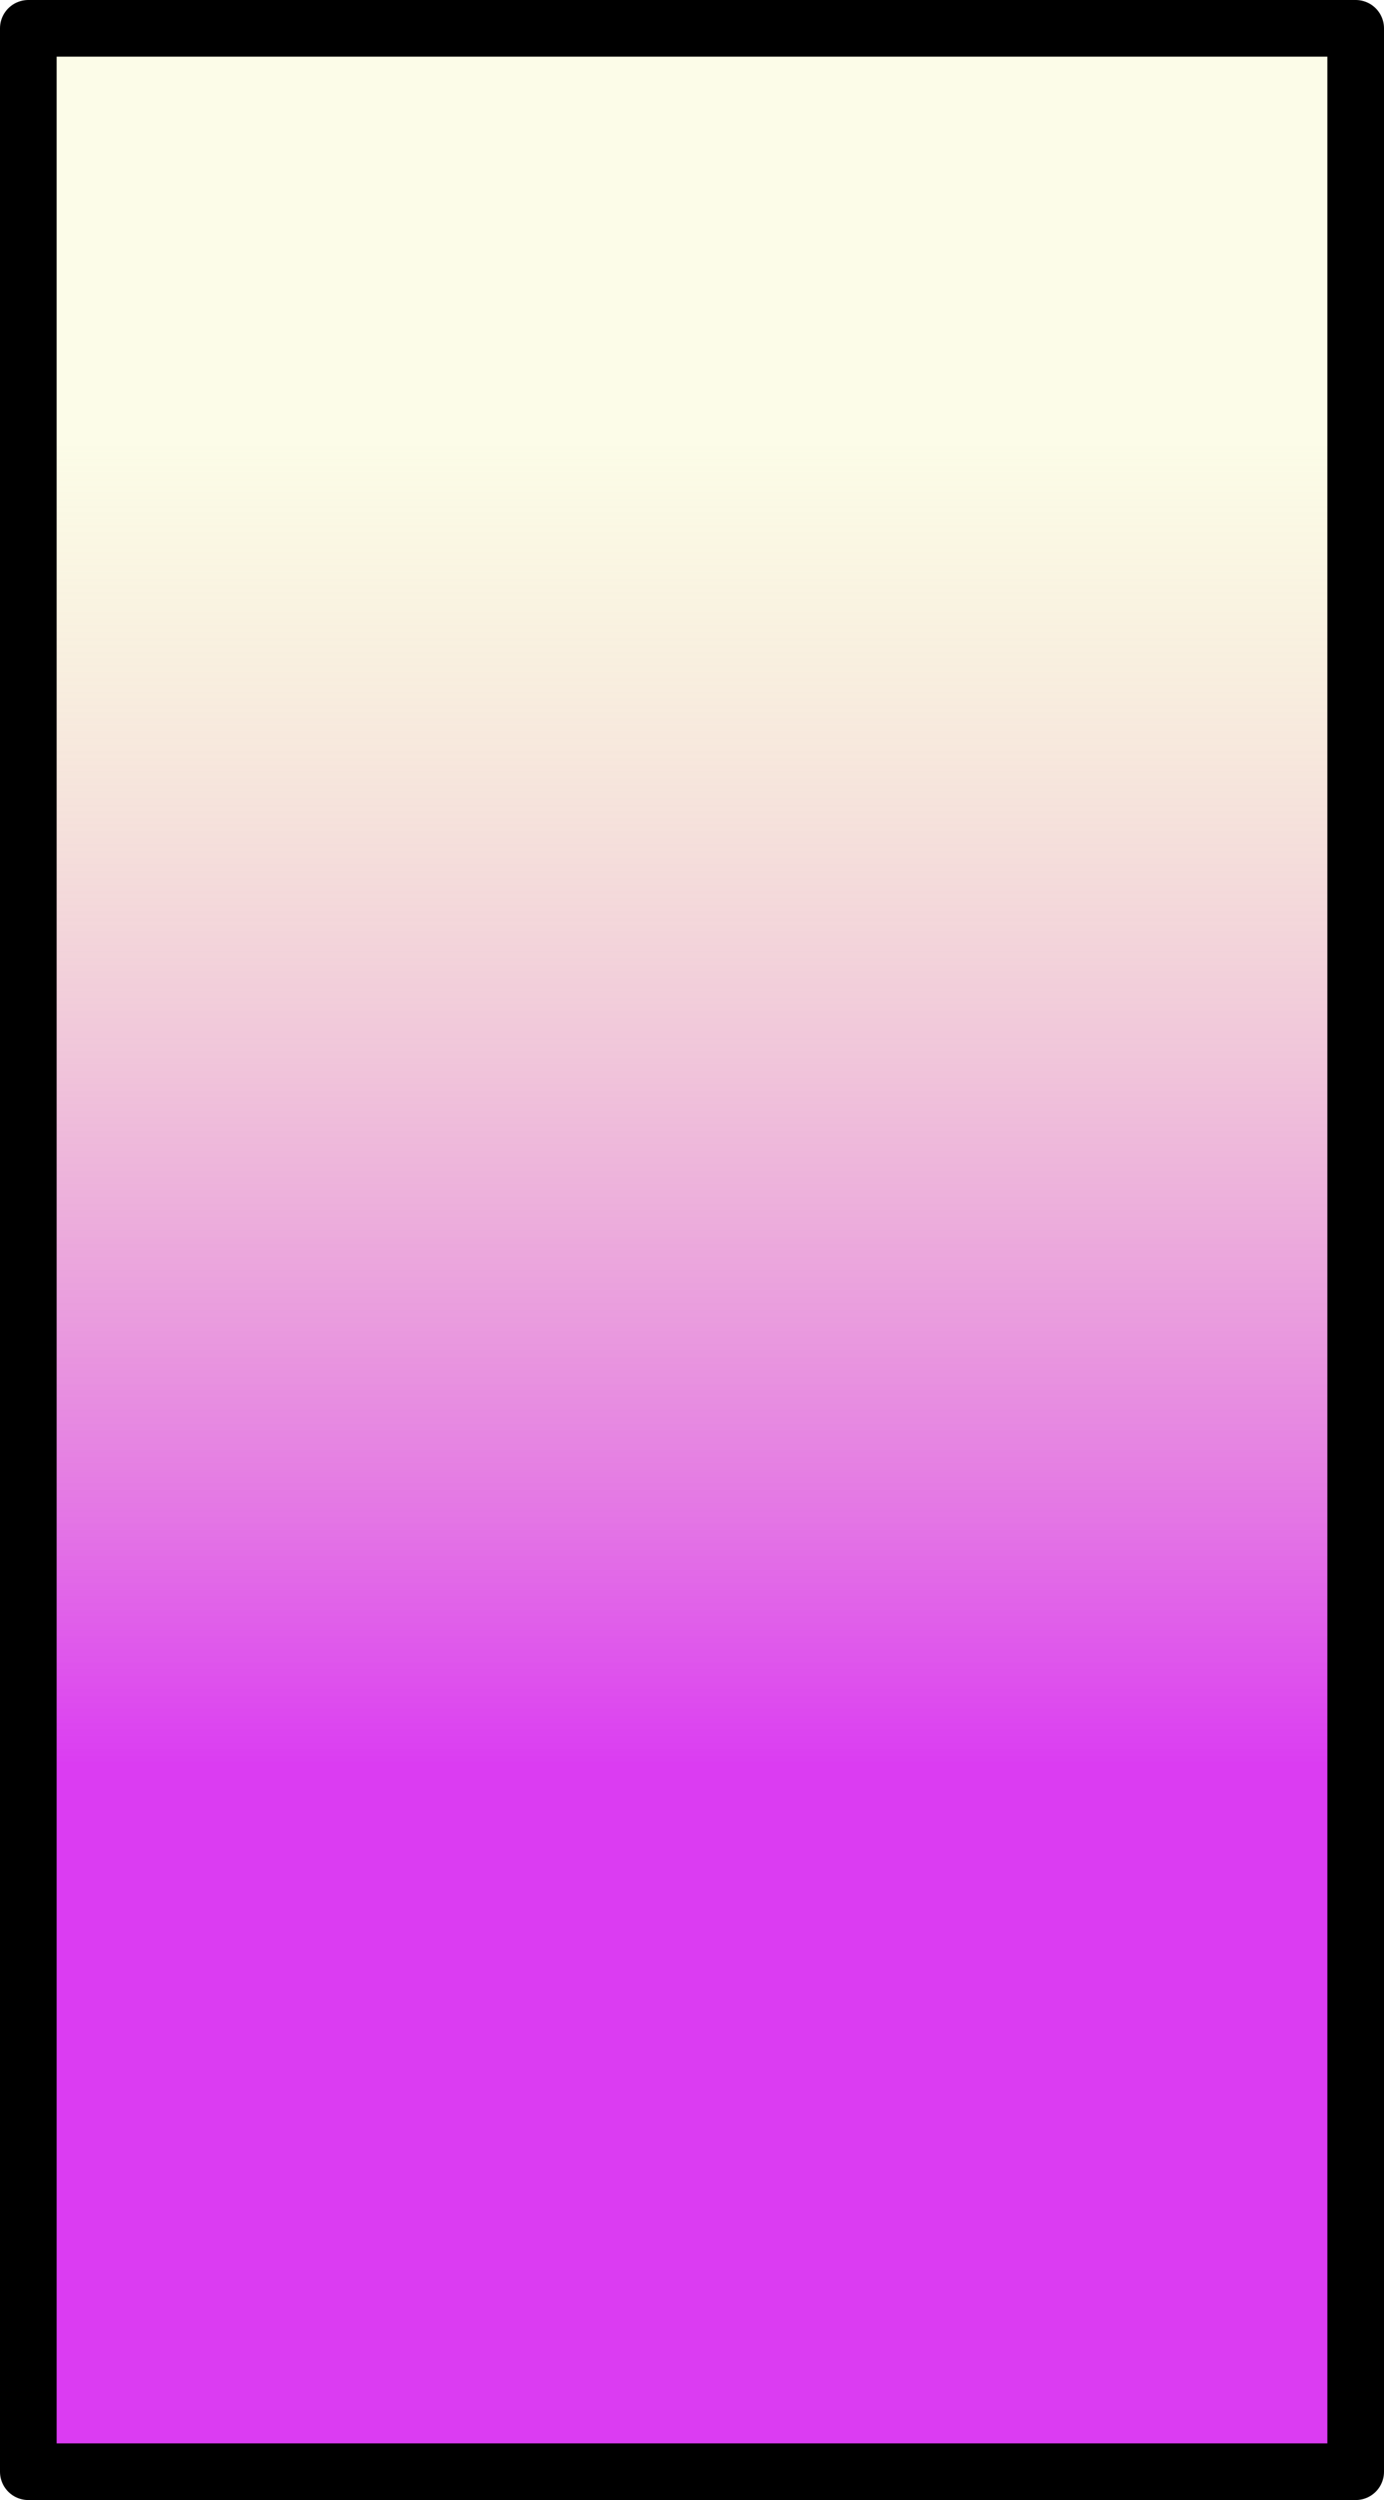
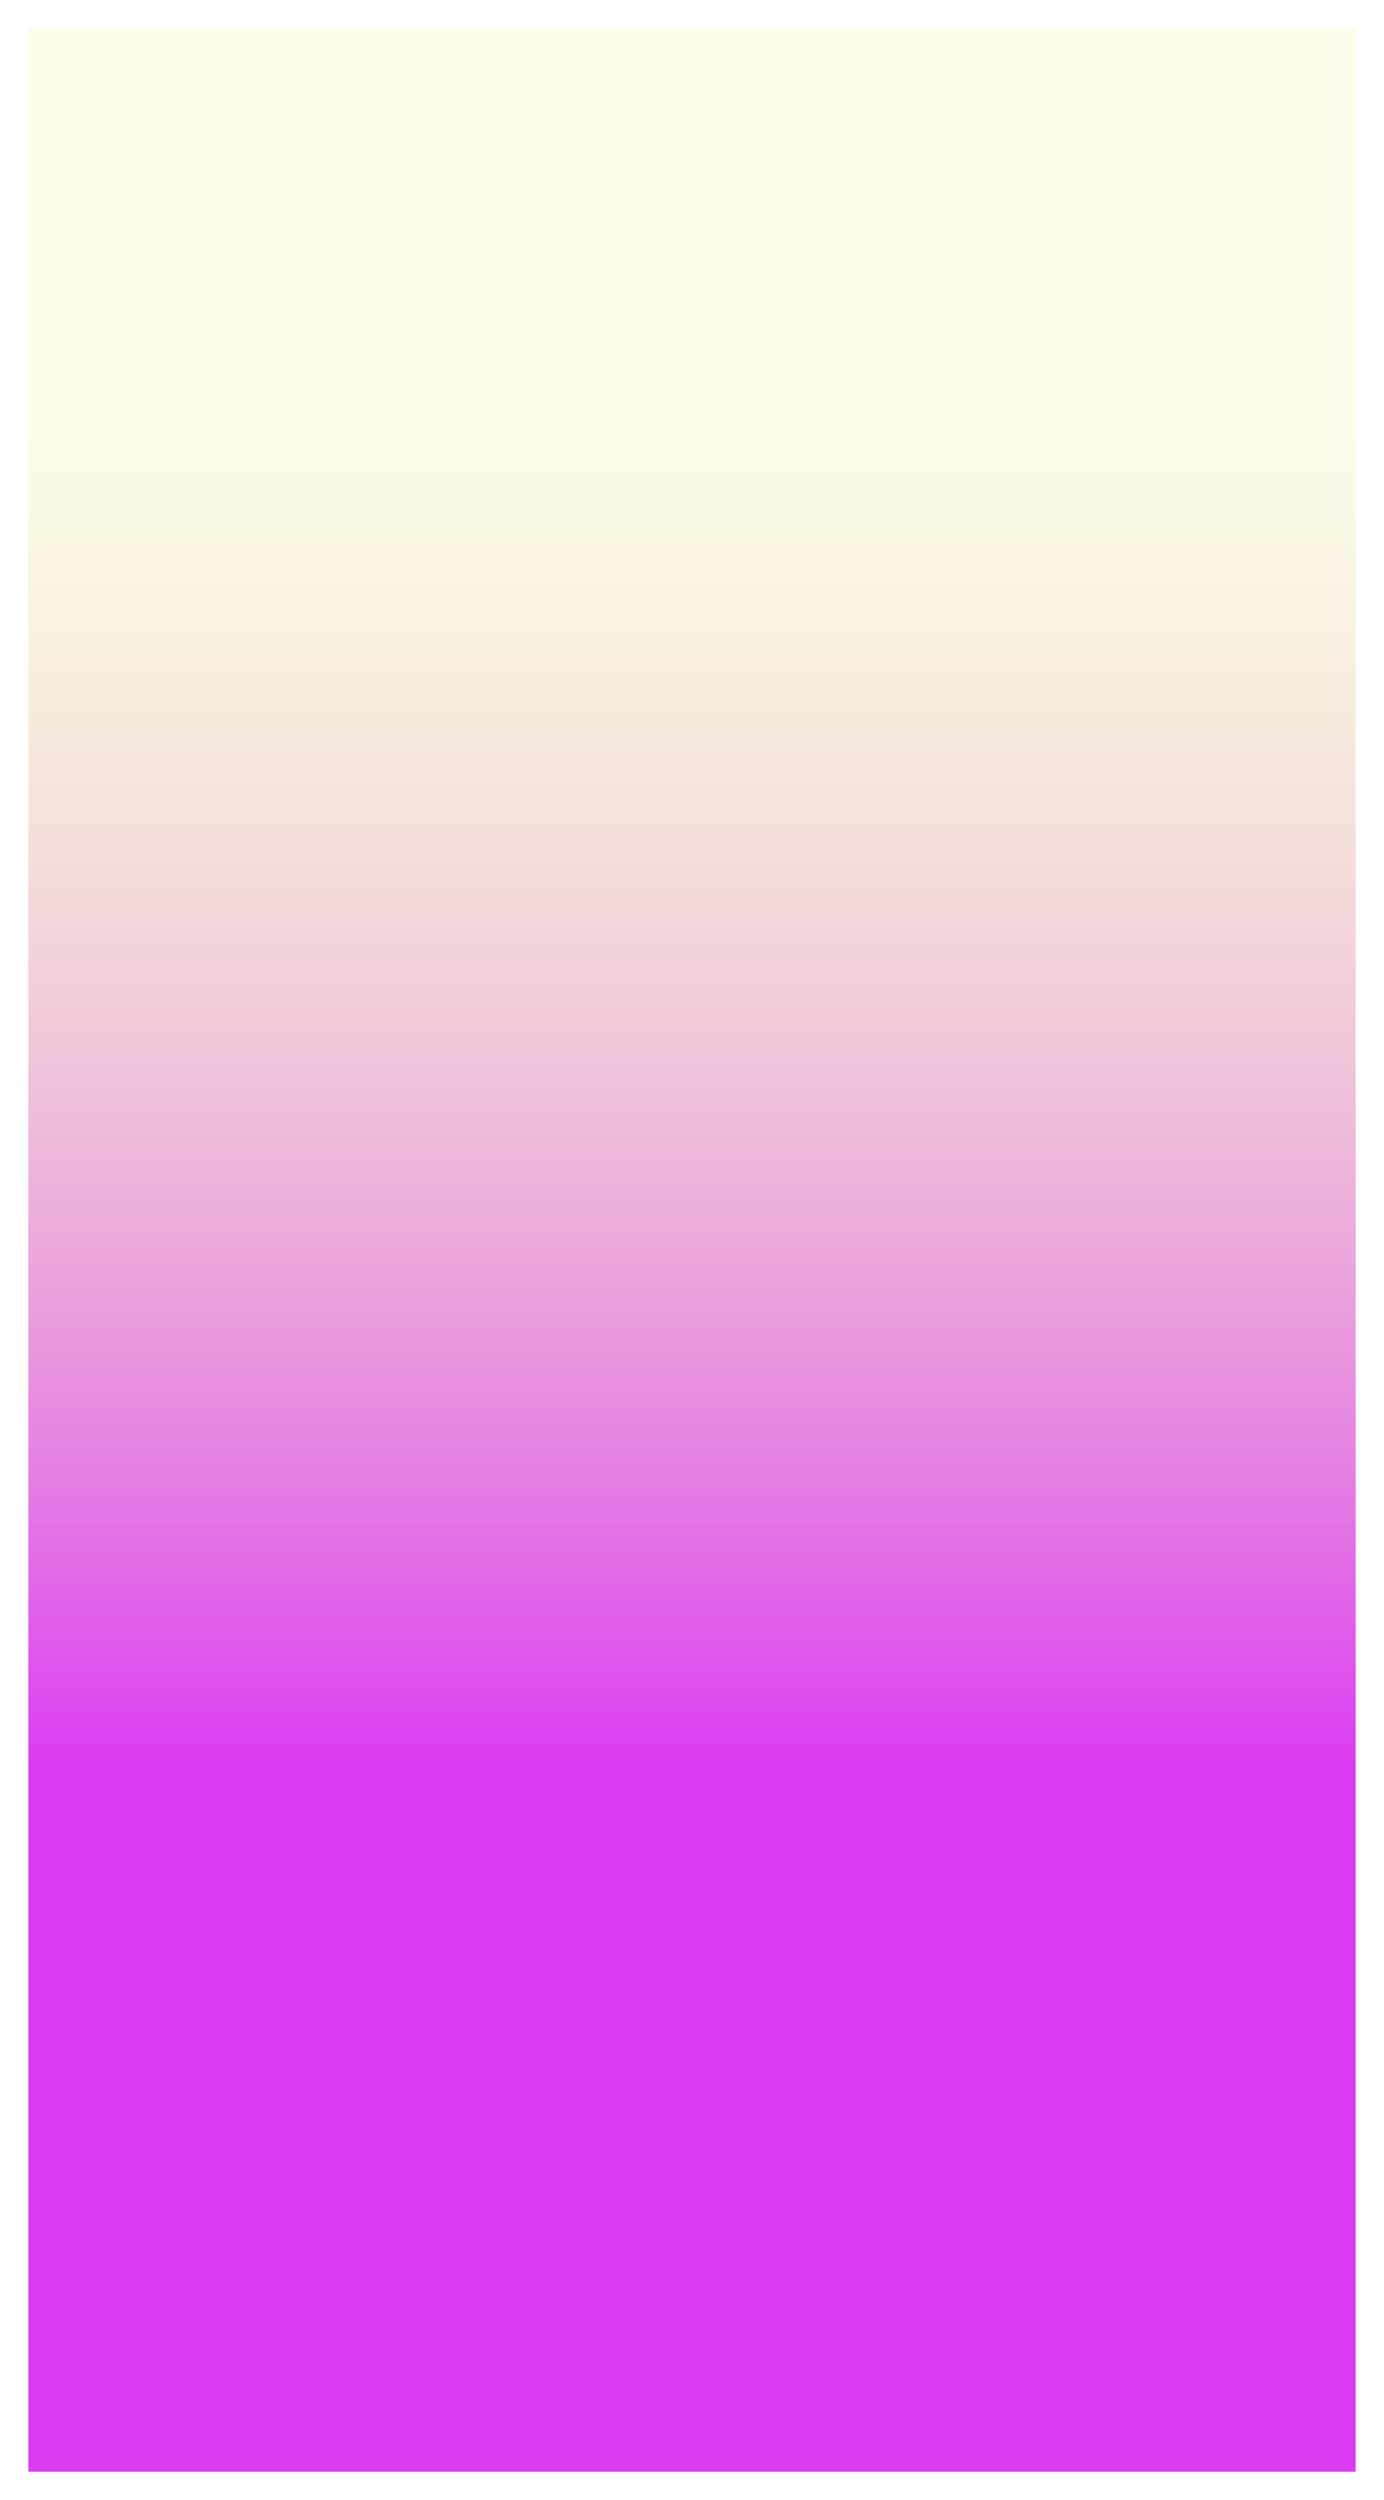
<svg xmlns="http://www.w3.org/2000/svg" height="176.45px" width="97.7px">
  <g transform="matrix(1.0, 0.0, 0.0, 1.0, 48.85, 88.2)">
    <path d="M-46.85 86.25 L-46.85 -86.2 46.85 -86.2 46.85 86.25 -46.85 86.25" fill="url(#gradient0)" fill-rule="evenodd" stroke="none" />
-     <path d="M-46.85 86.25 L-46.85 -86.2 46.85 -86.2 46.85 86.25 -46.85 86.25 Z" fill="none" stroke="#000000" stroke-linecap="round" stroke-linejoin="round" stroke-width="4.0" />
  </g>
  <defs>
    <linearGradient gradientTransform="matrix(0.0, -0.057, 0.105, 0.0, 2.3, -10.25)" gradientUnits="userSpaceOnUse" id="gradient0" spreadMethod="pad" x1="-819.2" x2="819.2">
      <stop offset="0.0" stop-color="#db3cf2" />
      <stop offset="1.0" stop-color="#efef94" stop-opacity="0.22" />
    </linearGradient>
  </defs>
</svg>